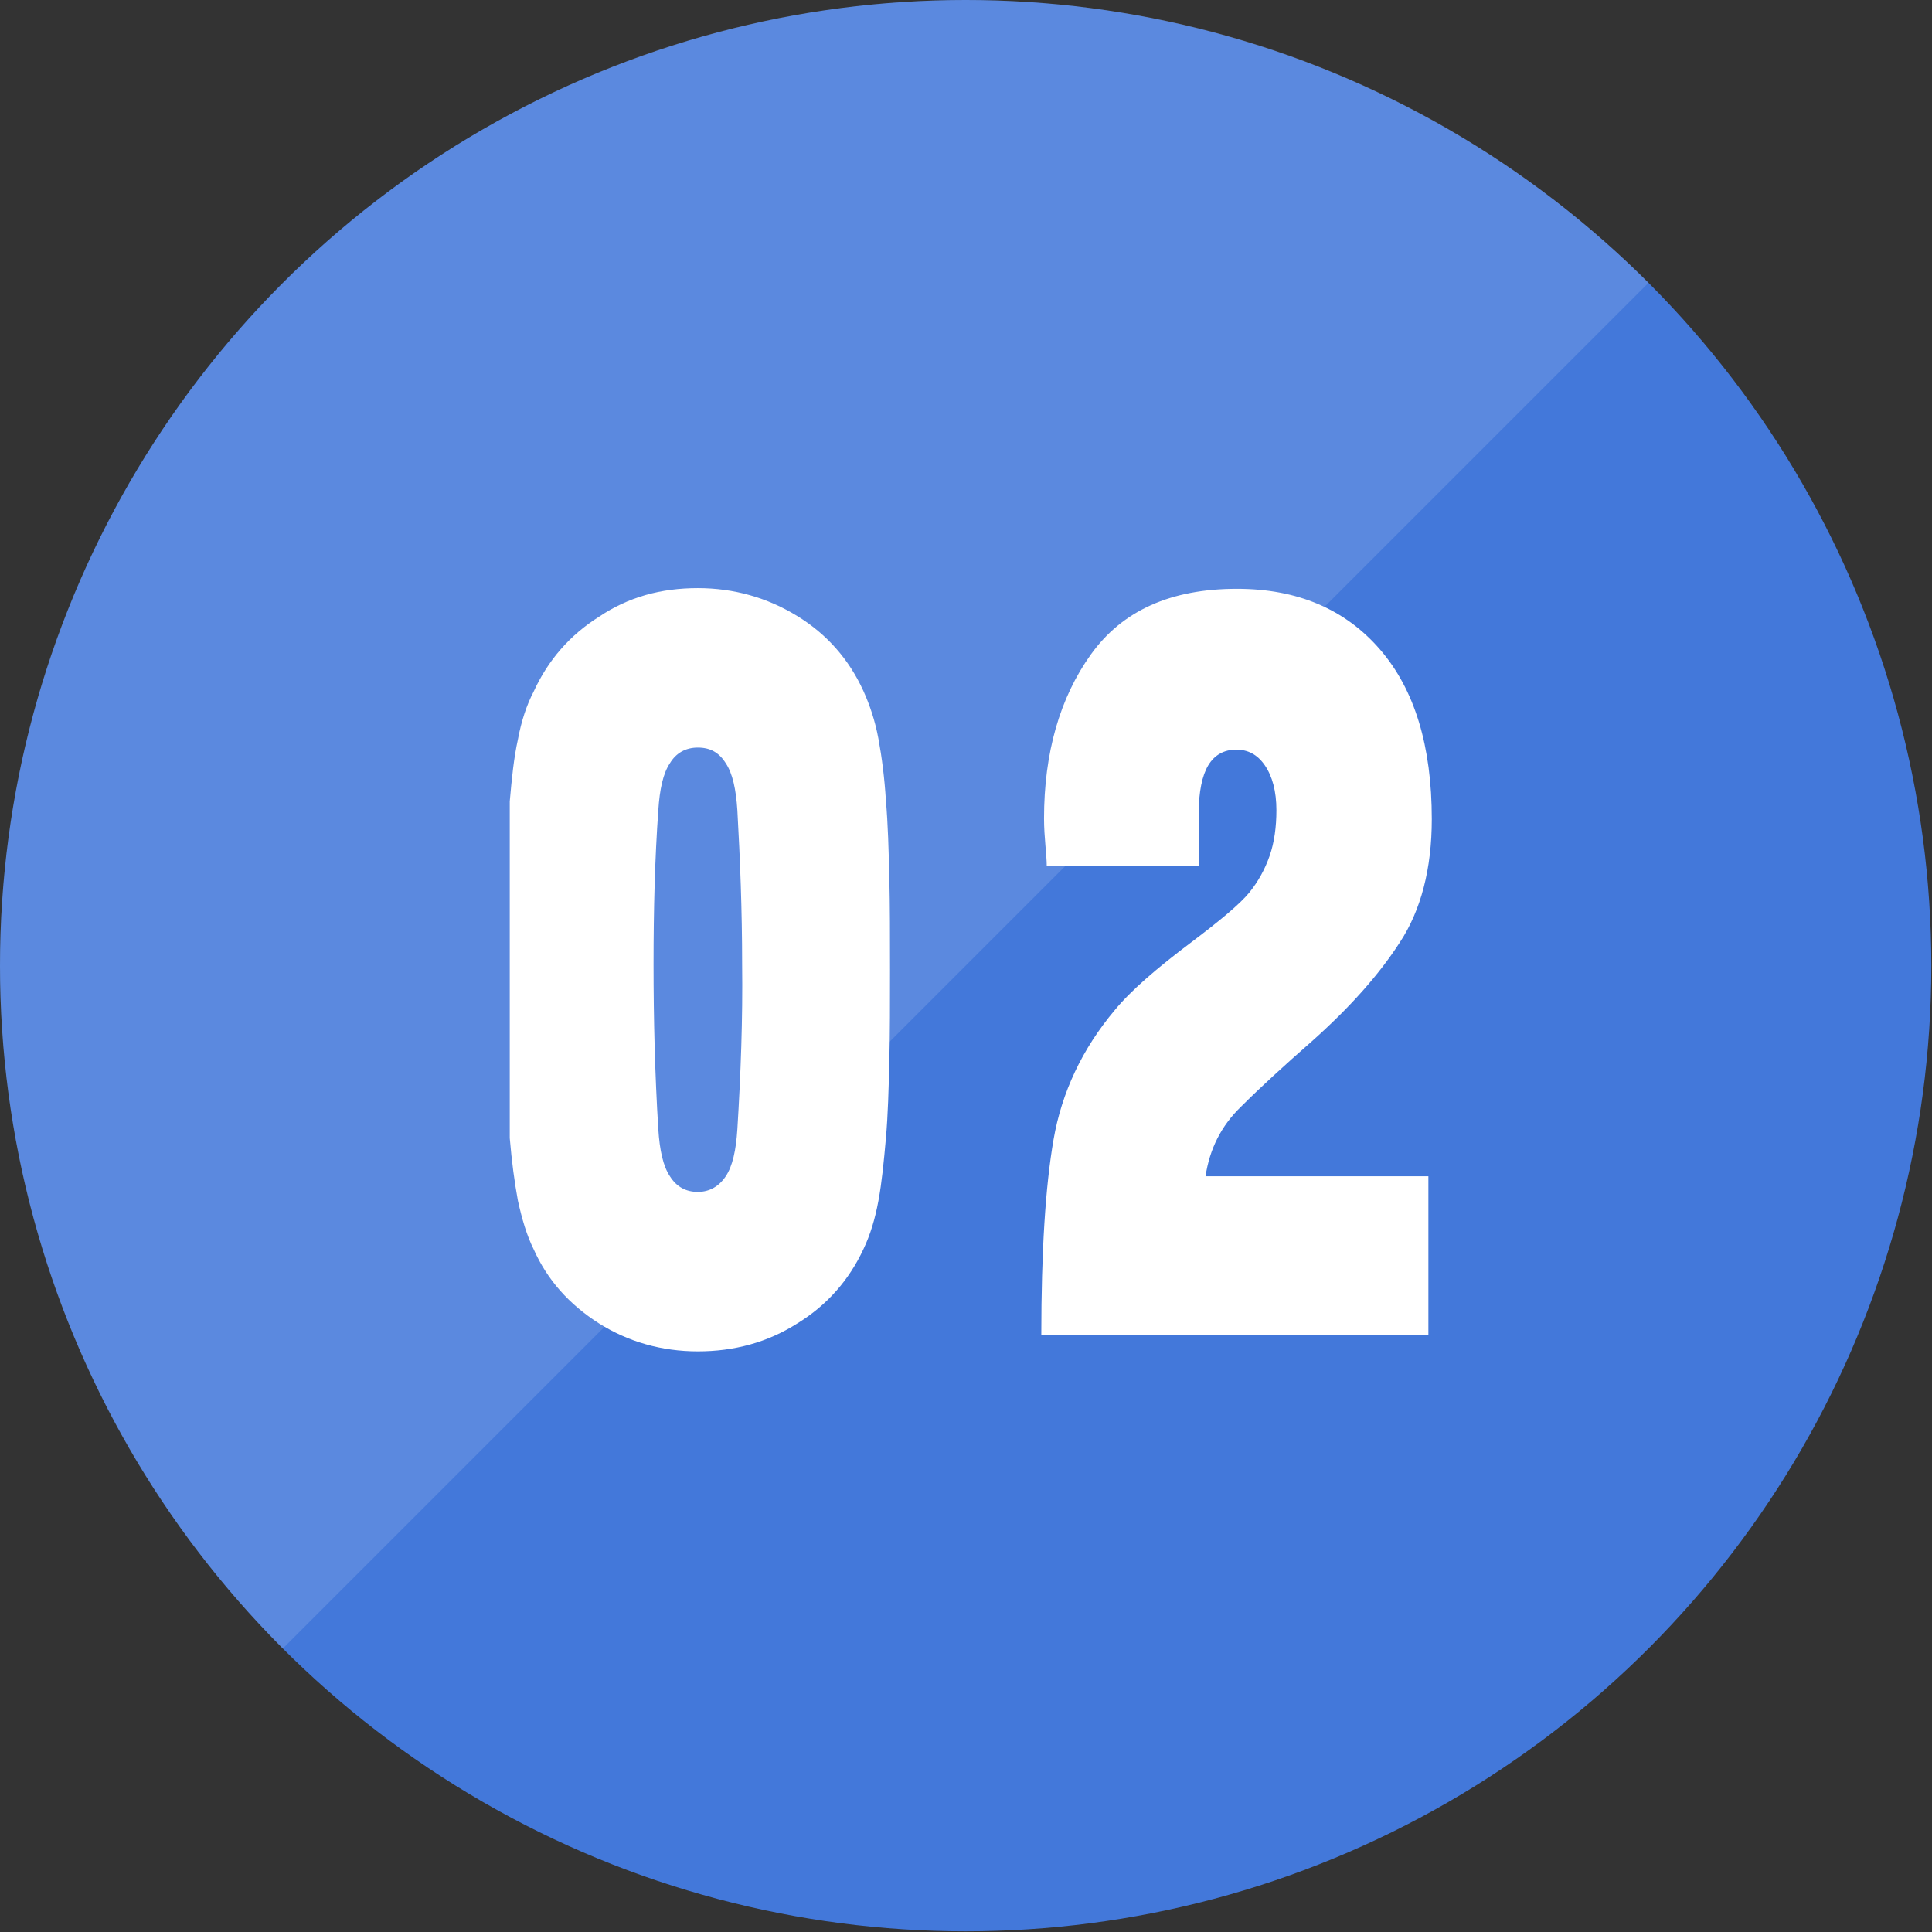
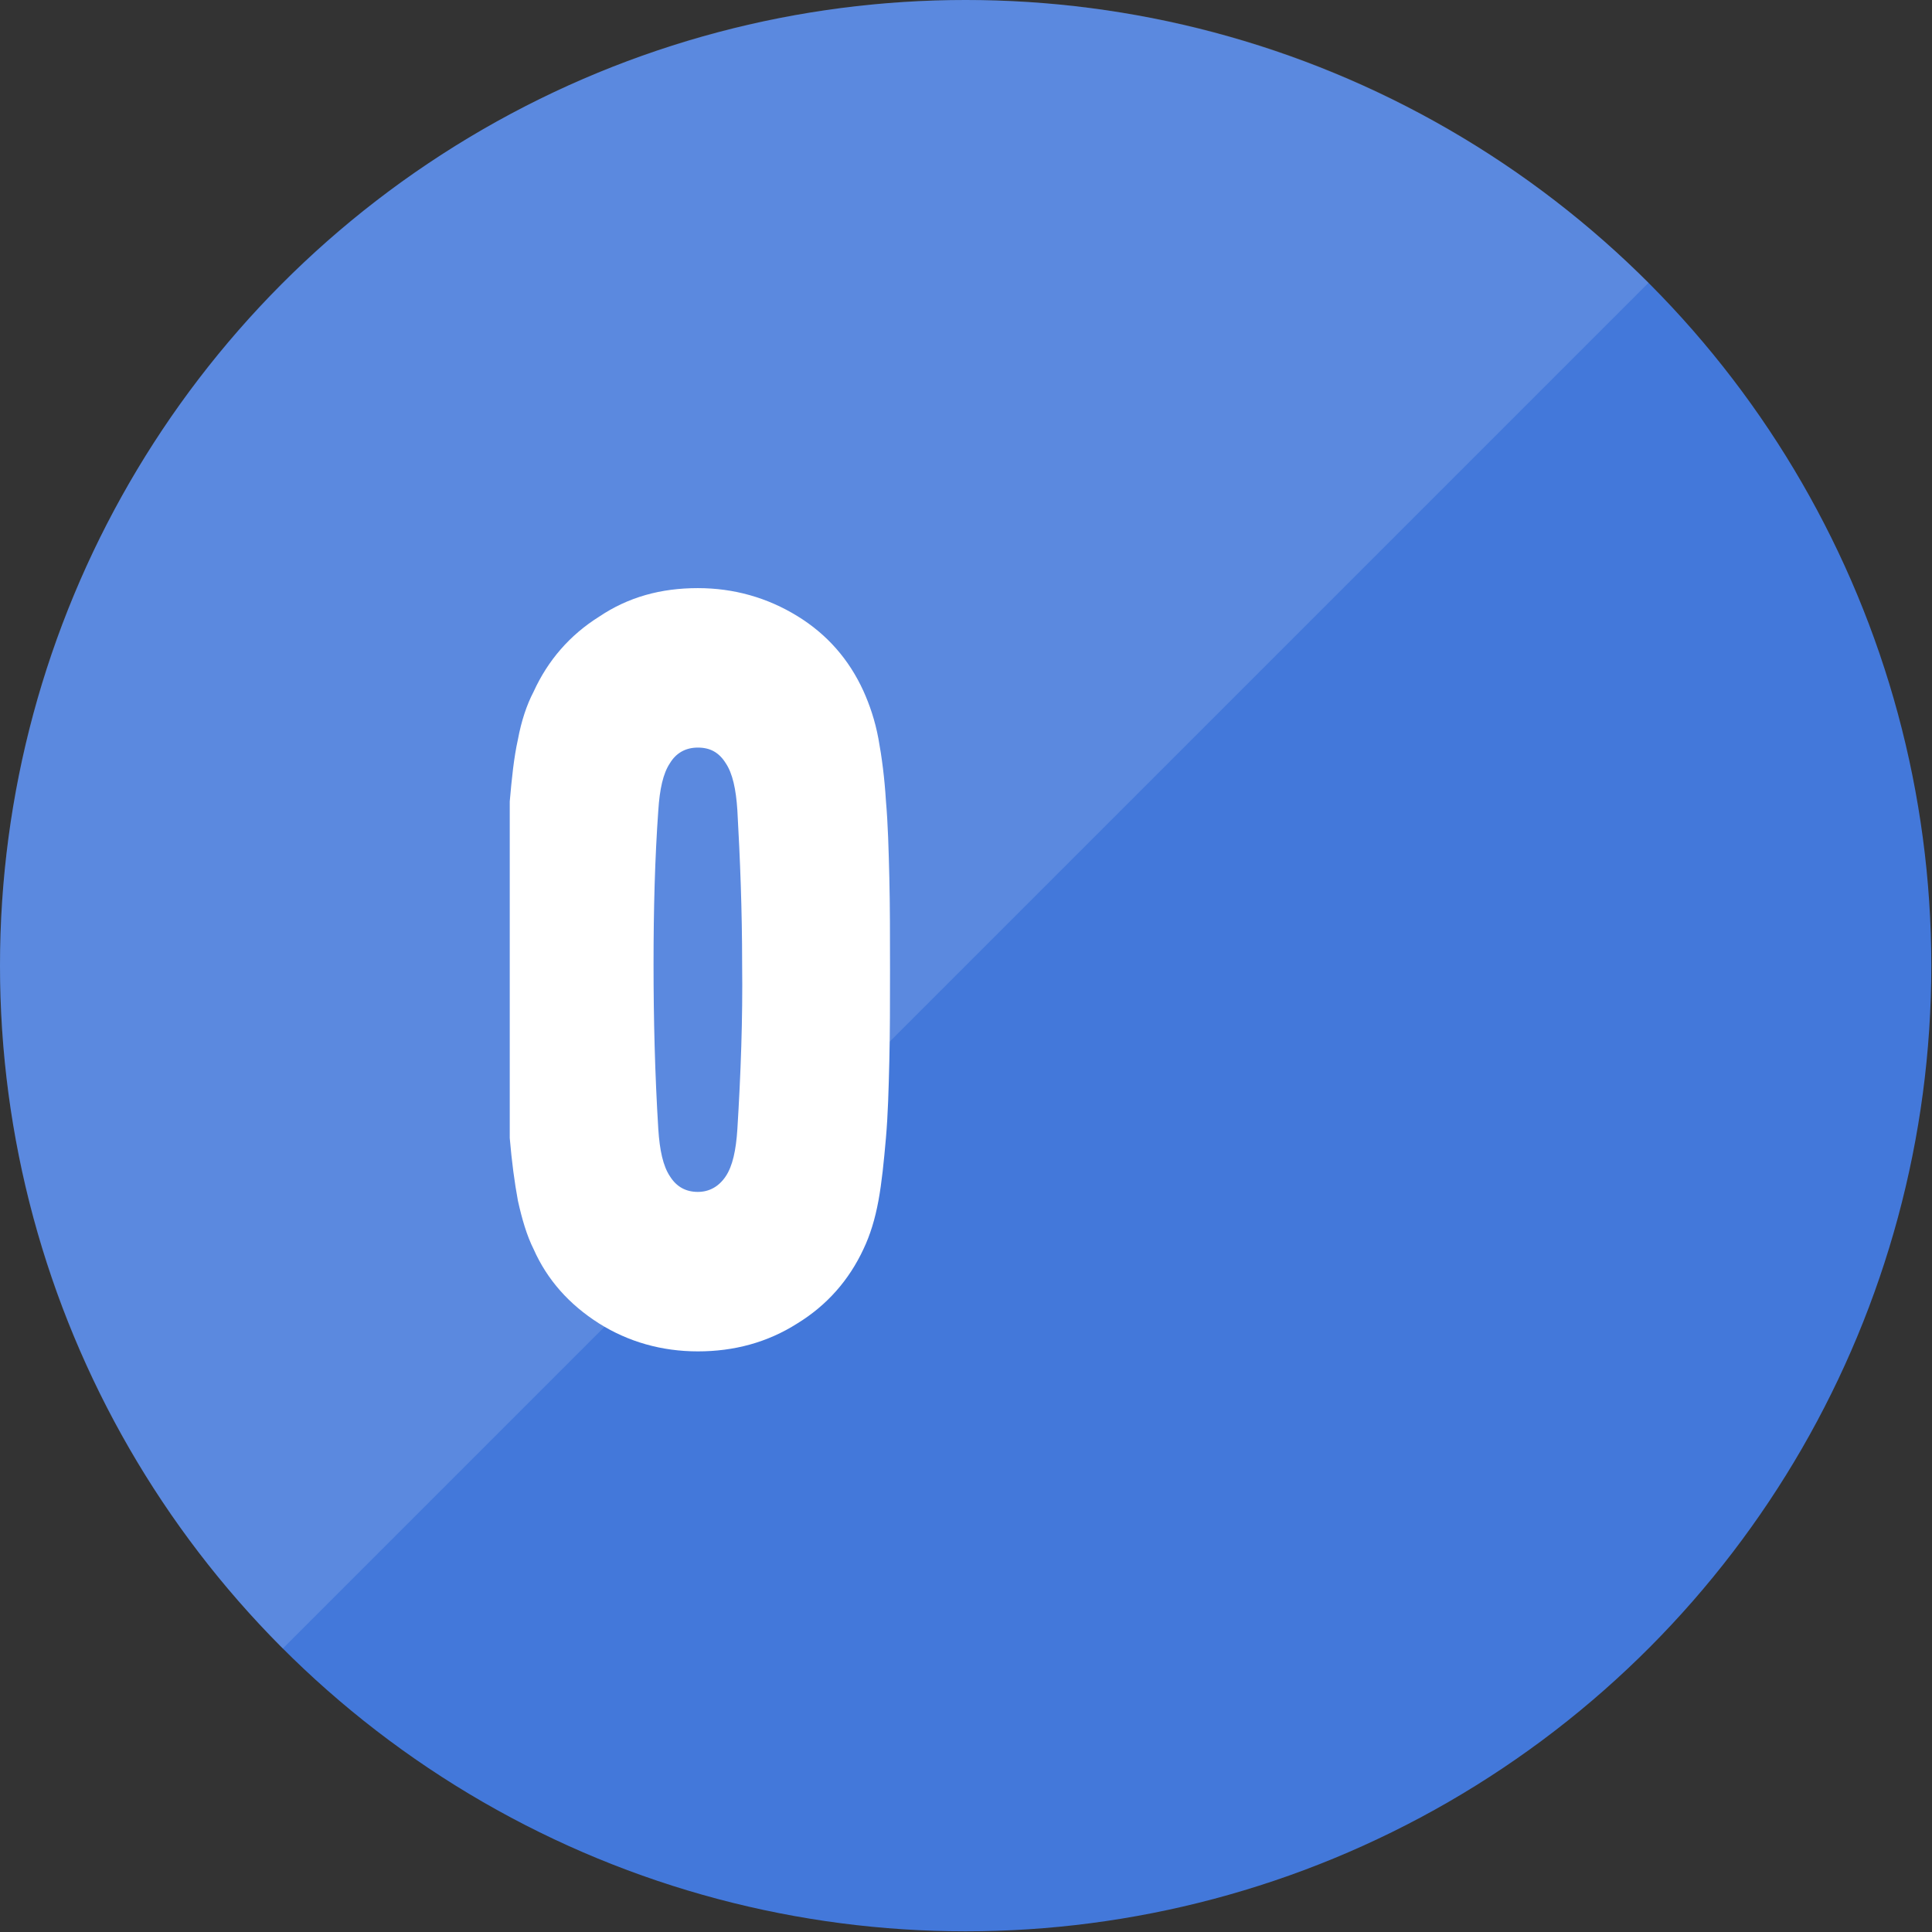
<svg xmlns="http://www.w3.org/2000/svg" version="1.1" id="レイヤー_1" x="0px" y="0px" viewBox="0 0 283.5 283.5" style="enable-background:new 0 0 283.5 283.5;" xml:space="preserve">
  <rect x="0" y="0" width="283.5" height="283.5" fill="#333333" stroke="none" />
  <style type="text/css">
	.st0{fill:#4378DA;}
	.st1{opacity:0.13;fill:#FFFFFF;enable-background:new    ;}
	.st2{enable-background:new    ;}
	.st3{fill:#FFFFFF;}
</style>
  <g id="a">
    <circle class="st0" cx="141.7" cy="141.7" r="141.7" />
  </g>
  <g id="b">
    <path class="st1" d="M141.7,0C63.5,0,0,63.5,0,141.7c0,39.1,15.9,74.6,41.5,100.2L241.9,41.5C216.3,15.9,180.9,0,141.7,0z" />
  </g>
  <g id="c">
    <g class="st2">
      <path class="st3" d="M102.4,86.3c5.3,0,10.2,1.4,14.6,4.1c4.4,2.7,7.6,6.4,9.7,11c0.9,2,1.7,4.3,2.2,7c0.5,2.7,0.9,5.8,1.1,9.1    c0.3,3.4,0.4,7.2,0.5,11.3c0.1,4.1,0.1,8.6,0.1,13.5c0,4.8,0,9.3-0.1,13.4c-0.1,4.1-0.2,7.9-0.5,11.3c-0.3,3.4-0.6,6.5-1.1,9.2    s-1.2,5-2.2,7.1c-2.1,4.5-5.3,8.2-9.7,10.9c-4.4,2.8-9.3,4.1-14.6,4.1s-10.2-1.4-14.5-4.1c-4.4-2.8-7.6-6.4-9.6-10.9    c-1-2-1.7-4.4-2.3-7.1c-0.5-2.7-0.9-5.7-1.2-9.2v-49.4c0.3-3.4,0.6-6.4,1.2-9.1c0.5-2.7,1.3-5.1,2.3-7c2.1-4.6,5.3-8.3,9.6-11    C92.2,87.6,97,86.3,102.4,86.3z M102.4,109.7c-1.8,0-3.2,0.8-4.1,2.3c-1,1.5-1.5,3.8-1.7,6.9c-0.5,7-0.7,14.5-0.7,22.6    c0,8,0.2,16.1,0.7,24.2c0.2,3.1,0.7,5.4,1.7,6.9c1,1.6,2.4,2.3,4.1,2.3c1.7,0,3.1-0.8,4.1-2.3c1-1.5,1.5-3.8,1.7-6.9    c0.5-8.1,0.8-16.2,0.7-24.2c0-8-0.3-15.5-0.7-22.6c-0.2-3.1-0.7-5.4-1.7-6.9C105.5,110.4,104.2,109.7,102.4,109.7z" />
-       <path class="st3" d="M209.6,172.5v23.4h-56.8c0-12.2,0.6-21.8,1.8-28.7s4.2-13.3,9-19c2.3-2.8,6.1-6.1,11.3-10    c4.1-3.1,7-5.5,8.4-7.2c1.3-1.6,2.3-3.4,3-5.4c0.7-2,1-4.3,1-6.7c0-2.8-0.6-5-1.7-6.6c-1.1-1.6-2.5-2.3-4.2-2.3    c-1.8,0-3.2,0.8-4.1,2.3c-0.9,1.5-1.4,3.9-1.4,7v7.8h-22.3c0-0.8-0.1-1.9-0.2-3.1c-0.1-1.2-0.2-2.5-0.2-3.9    c0-9.6,2.3-17.7,6.9-24.1c4.6-6.4,11.7-9.6,21.4-9.6c8.9,0,15.9,3,21,8.9s7.6,14.2,7.6,24.9c0,7.3-1.6,13.4-4.7,18.1    c-3.1,4.8-7.4,9.6-12.9,14.5c-4.1,3.6-7.5,6.7-10.4,9.6c-2.9,2.8-4.6,6.2-5.2,10.2H209.6z" />
    </g>
  </g>
</svg>